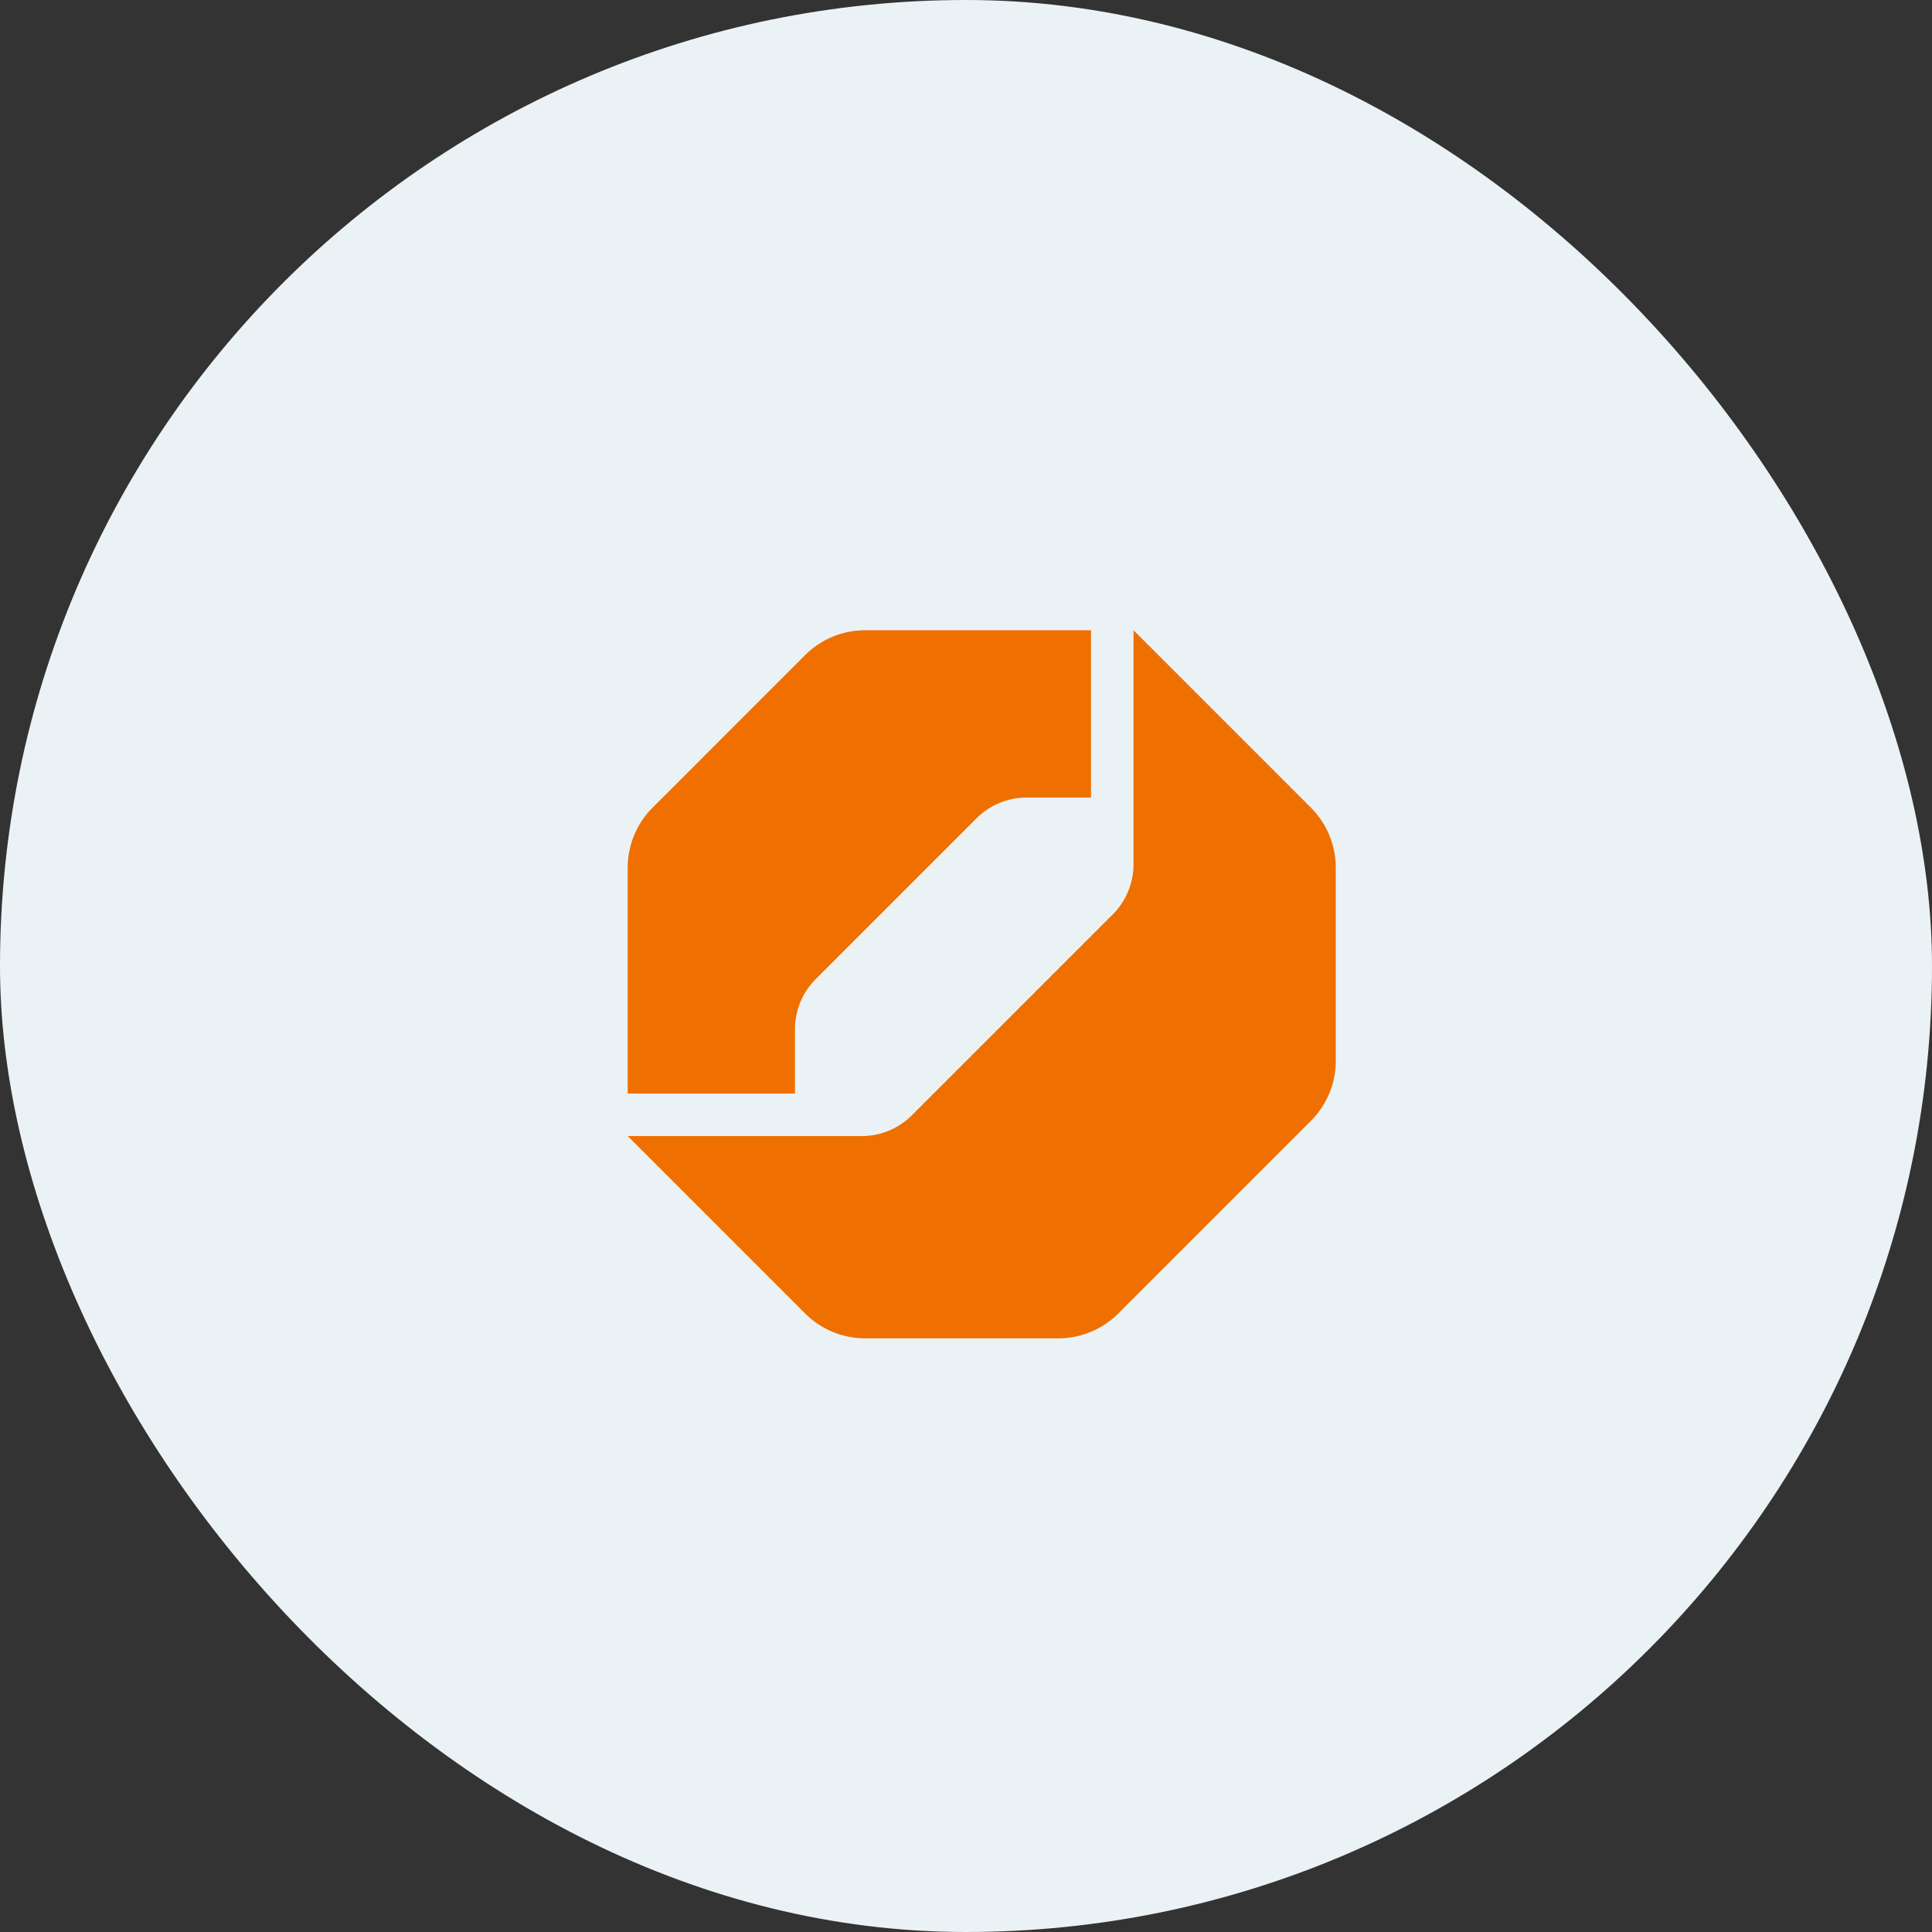
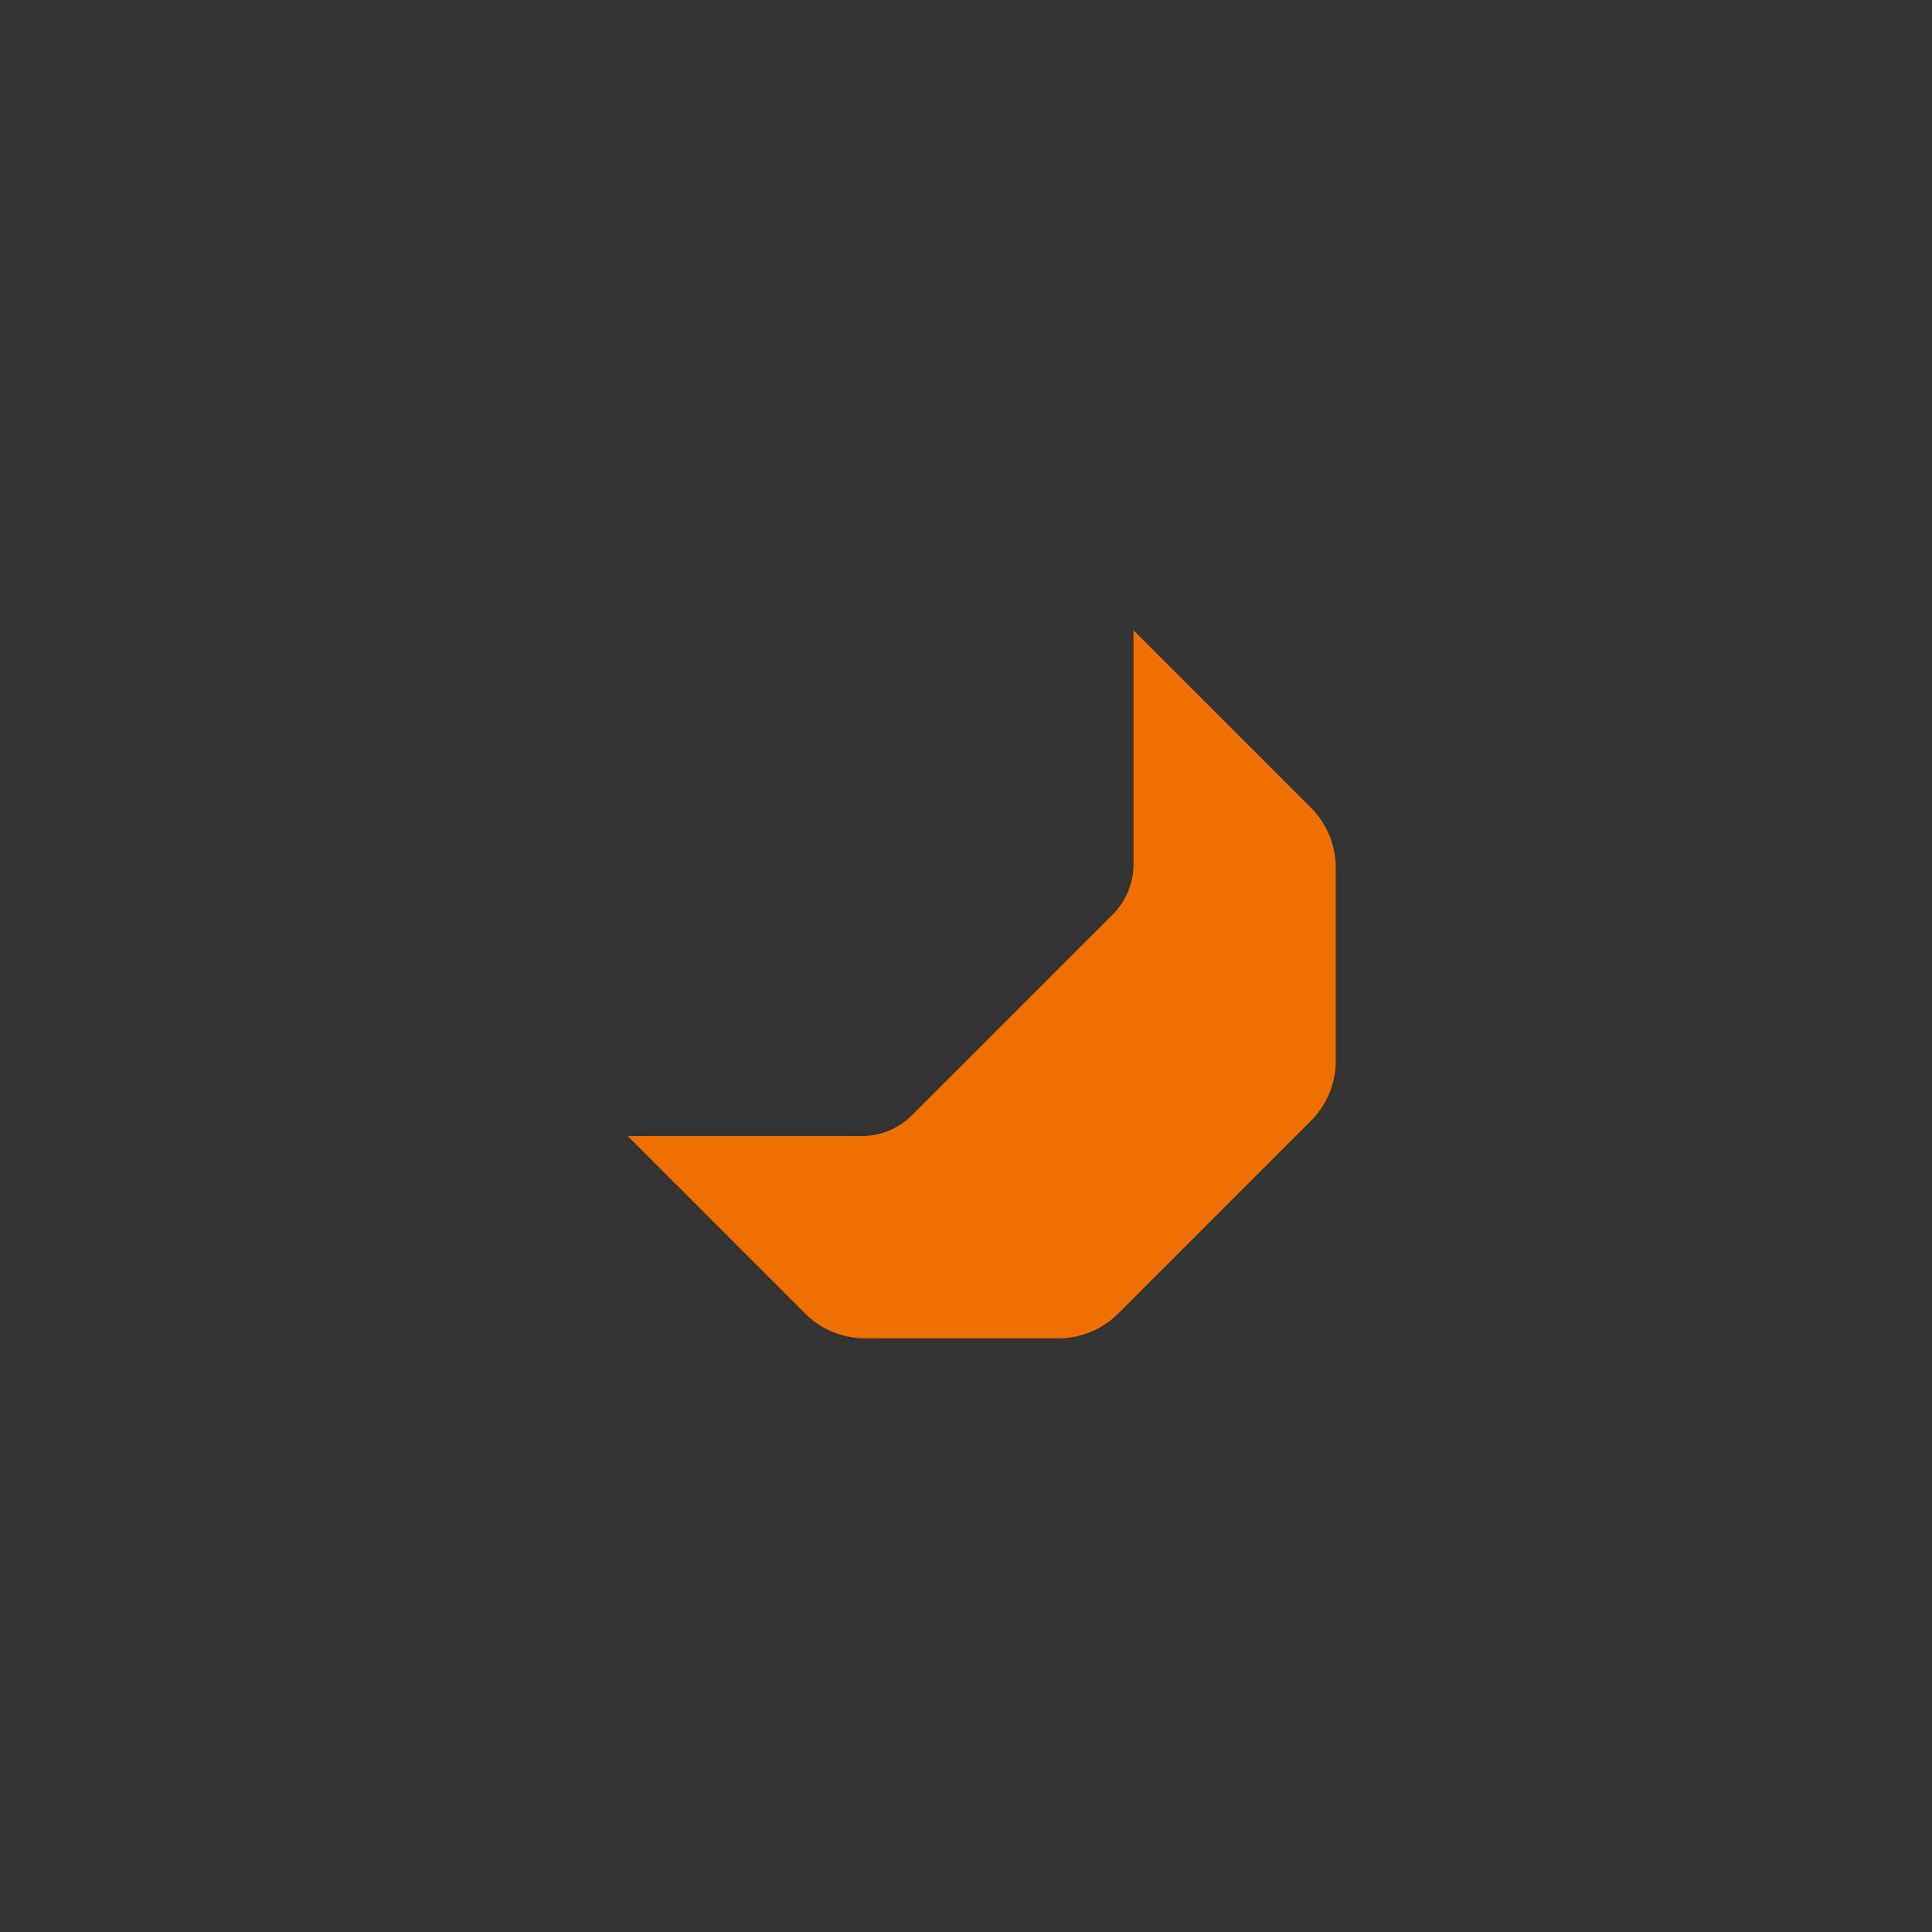
<svg xmlns="http://www.w3.org/2000/svg" width="264" height="264" viewBox="0 0 264 264">
  <rect x="0" y="0" width="264" height="264" fill="#333333" stroke="none" />
  <g id="Gruppe_61" data-name="Gruppe 61" transform="translate(-830 -1606)">
-     <rect id="Rechteck_83" data-name="Rechteck 83" width="264" height="264" rx="132" transform="translate(830 1606)" fill="#ebf2f5" />
    <g id="Gruppe_60" data-name="Gruppe 60" transform="translate(-10.82 -10.82)">
      <path id="Pfad_93" data-name="Pfad 93" d="M325.75,0V31.985a9.676,9.676,0,0,1-2.834,6.842L295.461,66.282a9.681,9.681,0,0,1-6.842,2.834H256.63L280.873,93.36a11.611,11.611,0,0,0,8.211,3.4h26.378a11.611,11.611,0,0,0,8.21-3.4l26.319-26.319a11.61,11.61,0,0,0,3.4-8.21V32.455a11.613,11.613,0,0,0-3.4-8.211Z" transform="translate(669.959 1702.94)" fill="#ef7000" />
-       <path id="Pfad_94" data-name="Pfad 94" d="M282.327,47.672,304.3,25.7a9.675,9.675,0,0,1,6.842-2.835h8.8V0H289.084a11.609,11.609,0,0,0-8.209,3.4L260.031,24.245a11.607,11.607,0,0,0-3.4,8.209l0,30.858h22.862v-8.8a9.674,9.674,0,0,1,2.835-6.841" transform="translate(669.959 1702.94)" fill="#ef7000" />
    </g>
  </g>
</svg>